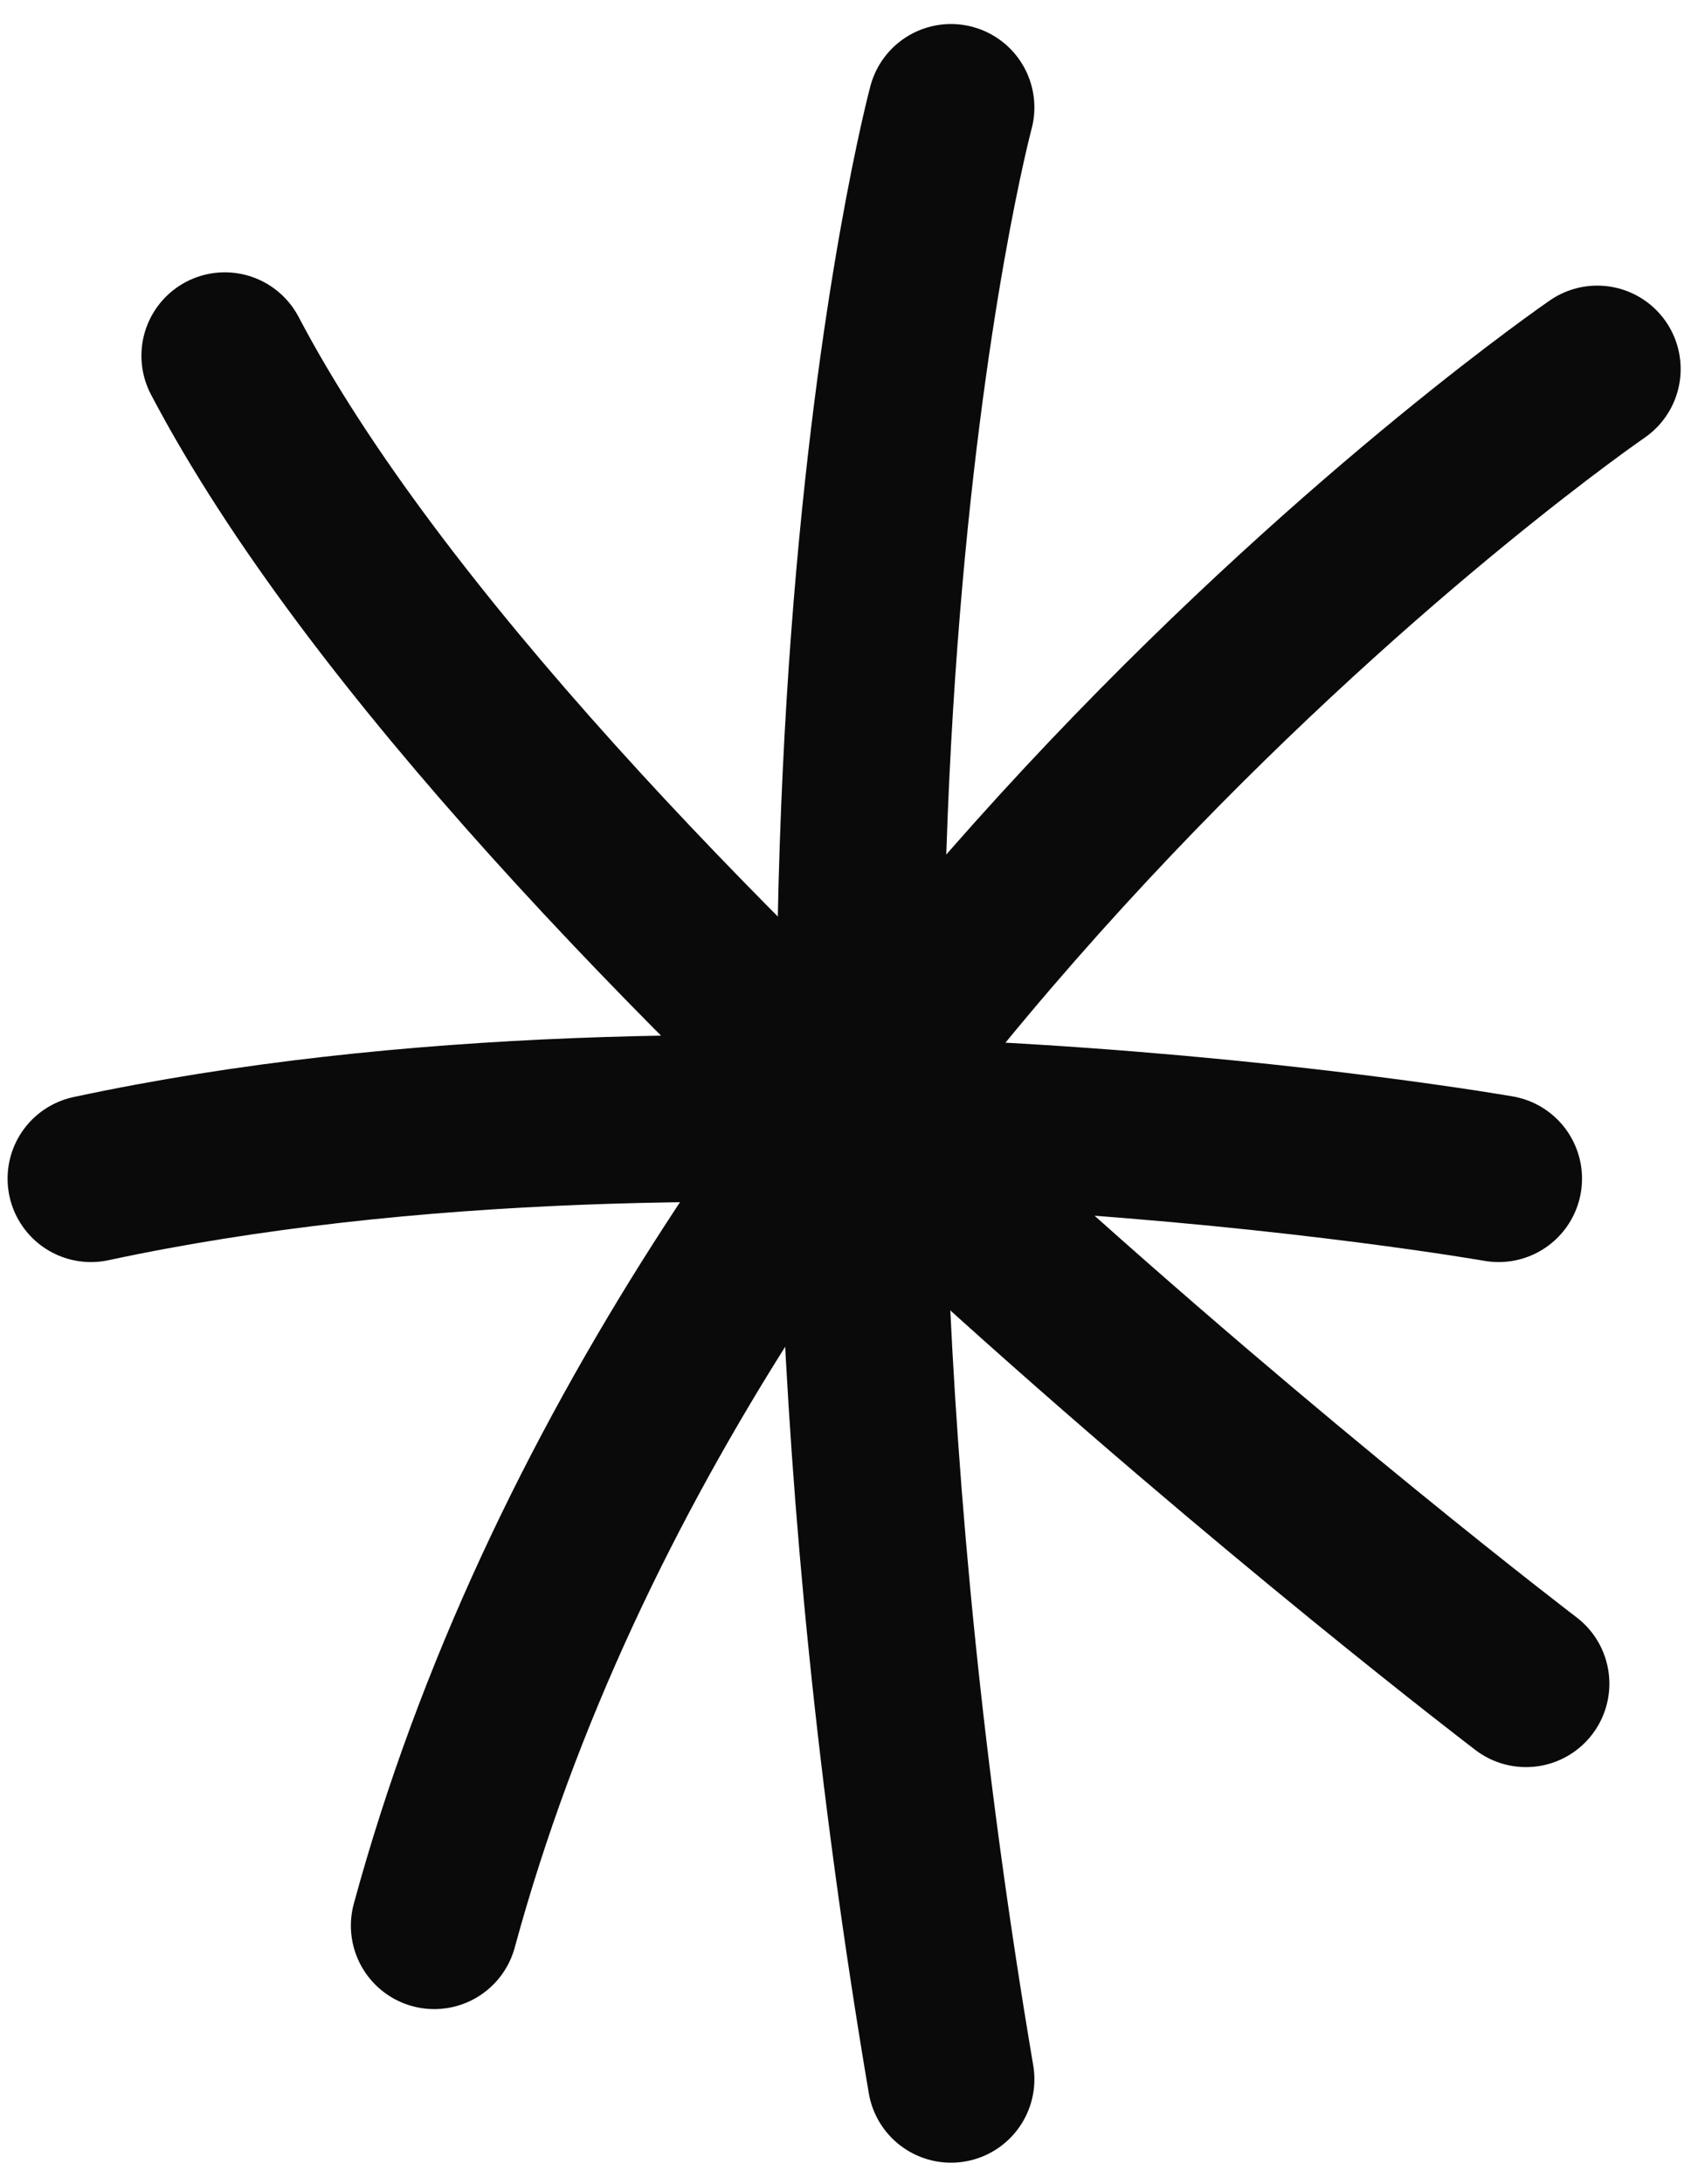
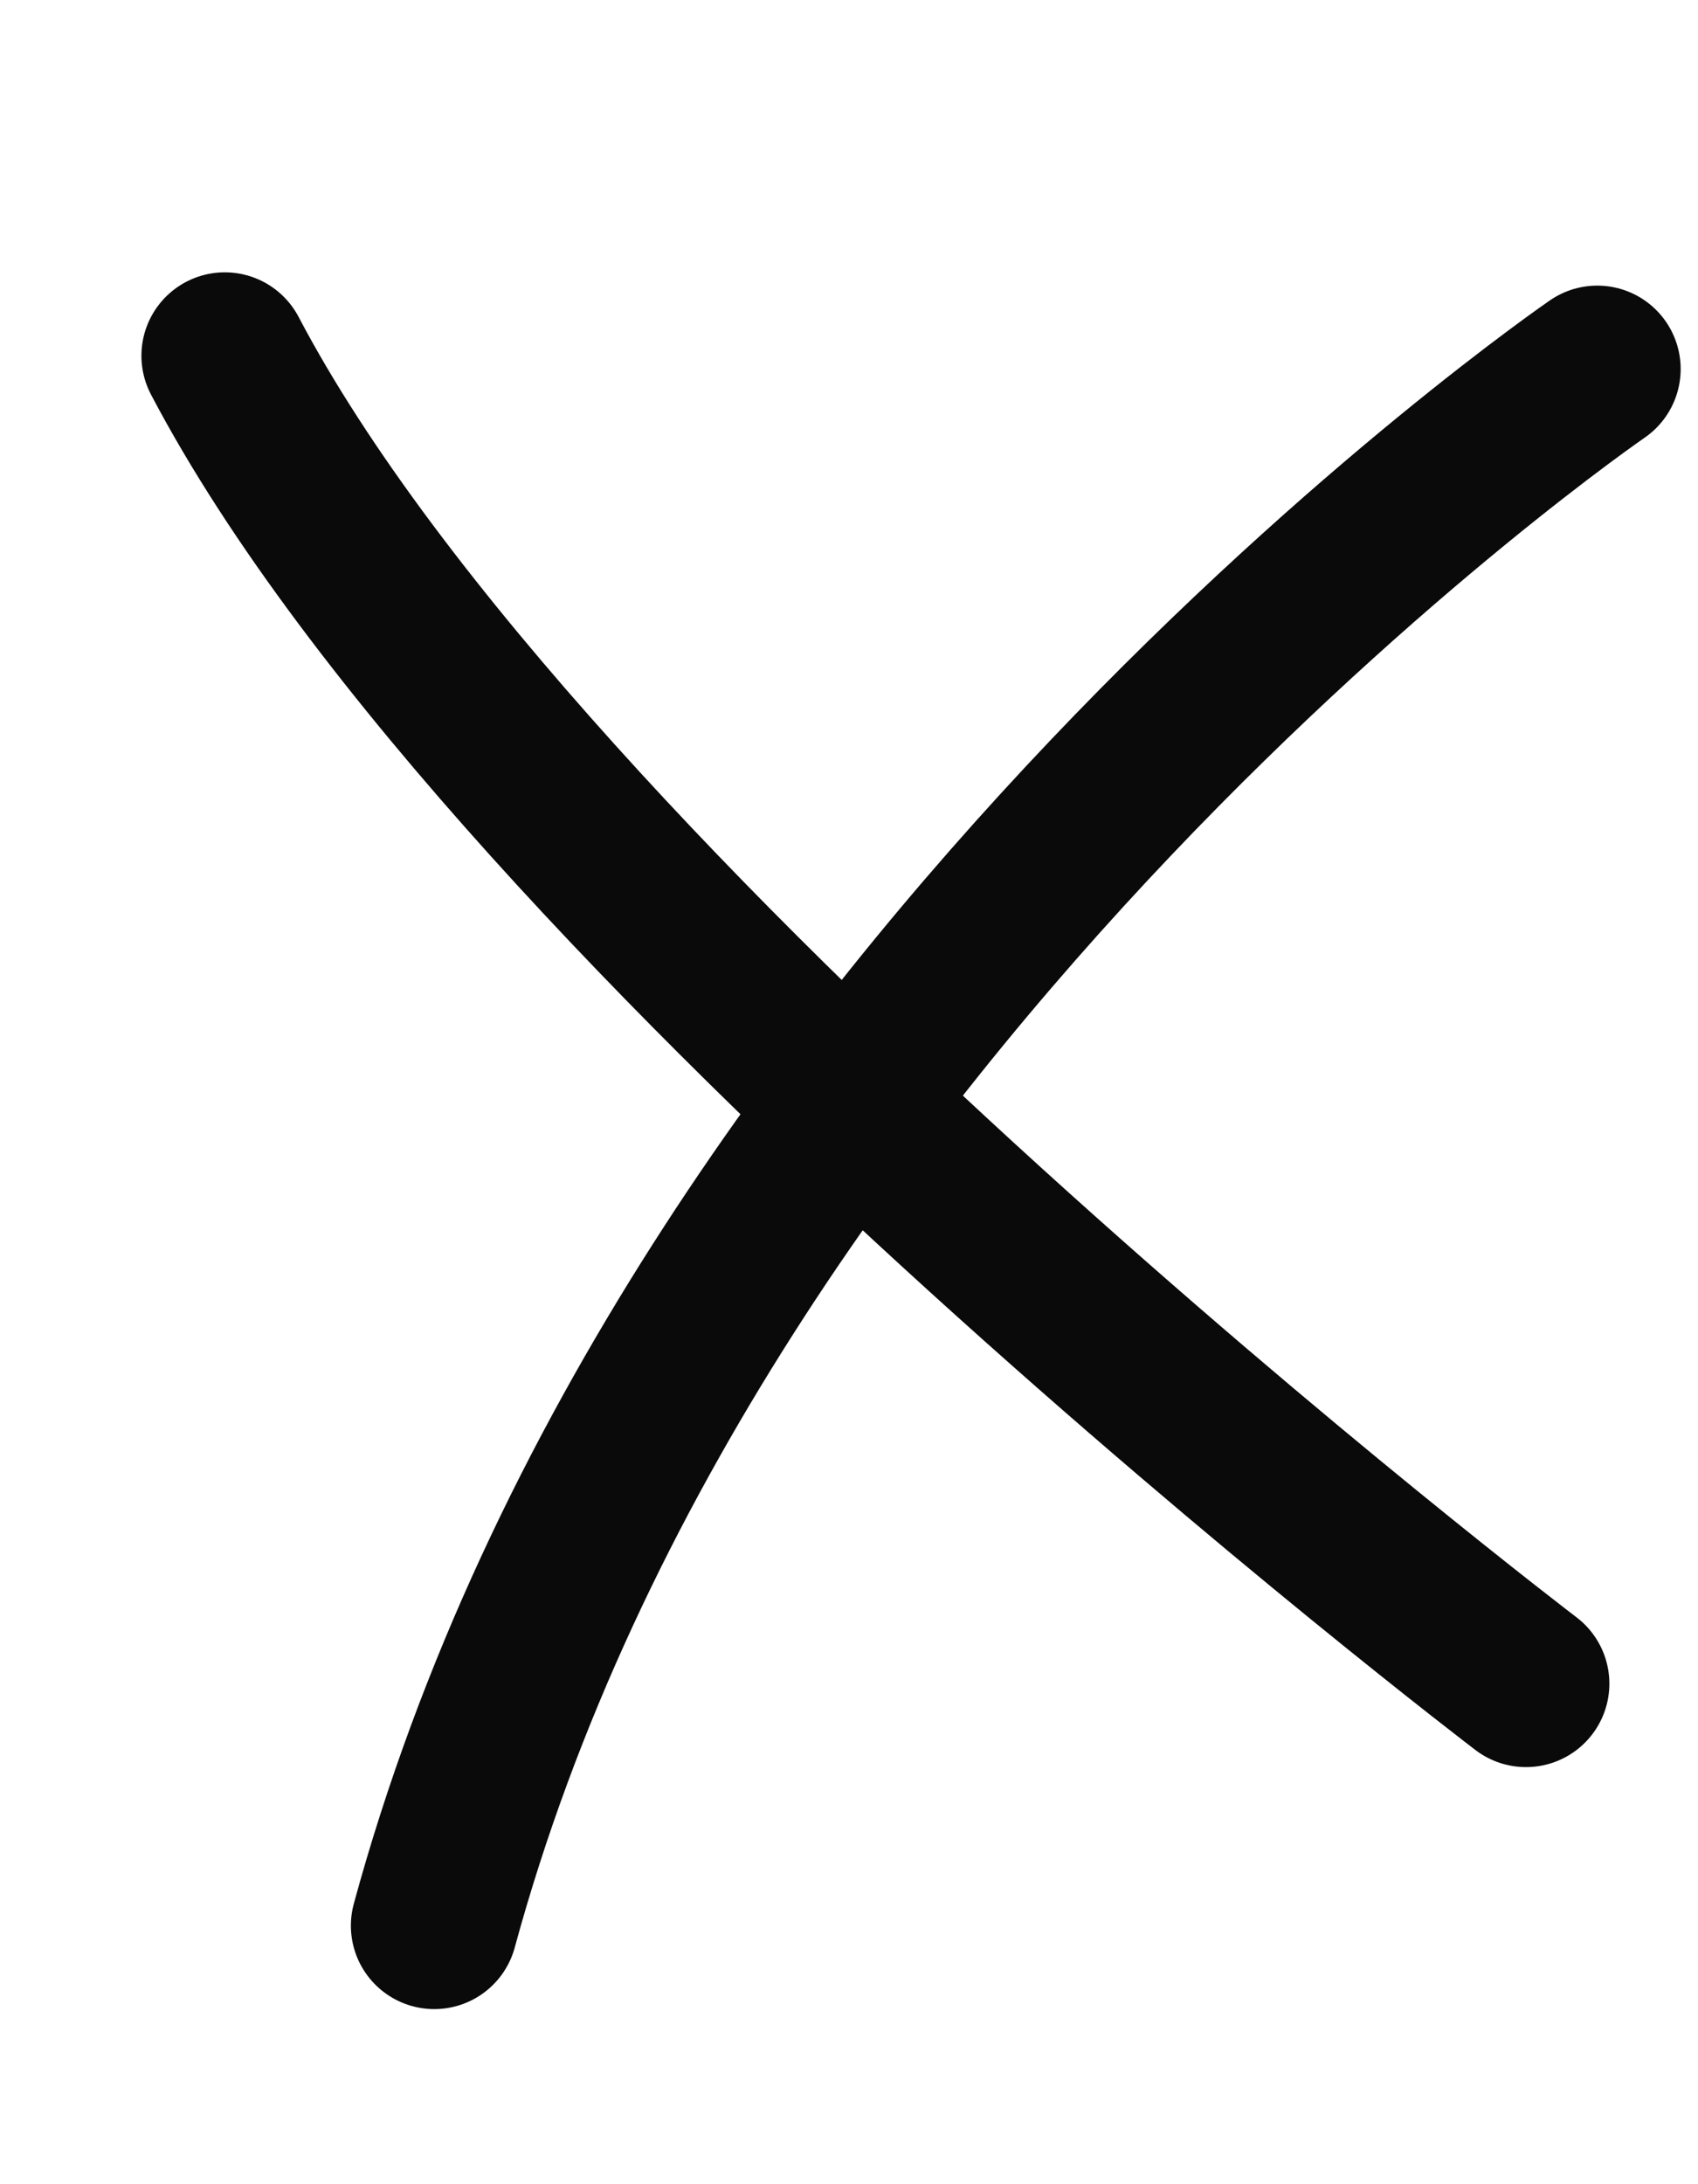
<svg xmlns="http://www.w3.org/2000/svg" width="56" height="72" viewBox="0 0 56 72" fill="none">
-   <path d="M31.364 3.542C31.364 3.542 24.614 28.69 31.364 68.541" stroke="#0A0A0A" stroke-width="5.5" stroke-linecap="round" />
-   <path d="M3 38.853C23.854 34.384 49.425 38.853 49.425 38.853" stroke="#0A0A0A" stroke-width="5.5" stroke-linecap="round" />
  <path d="M14.322 63.478C22.685 32.747 52.678 12.165 52.678 12.165" stroke="#0A0A0A" stroke-width="5.5" stroke-linecap="round" />
  <path d="M7.414 11.727C17.143 30.235 50.327 55.501 50.327 55.501" stroke="#0A0A0A" stroke-width="5.5" stroke-linecap="round" />
</svg>